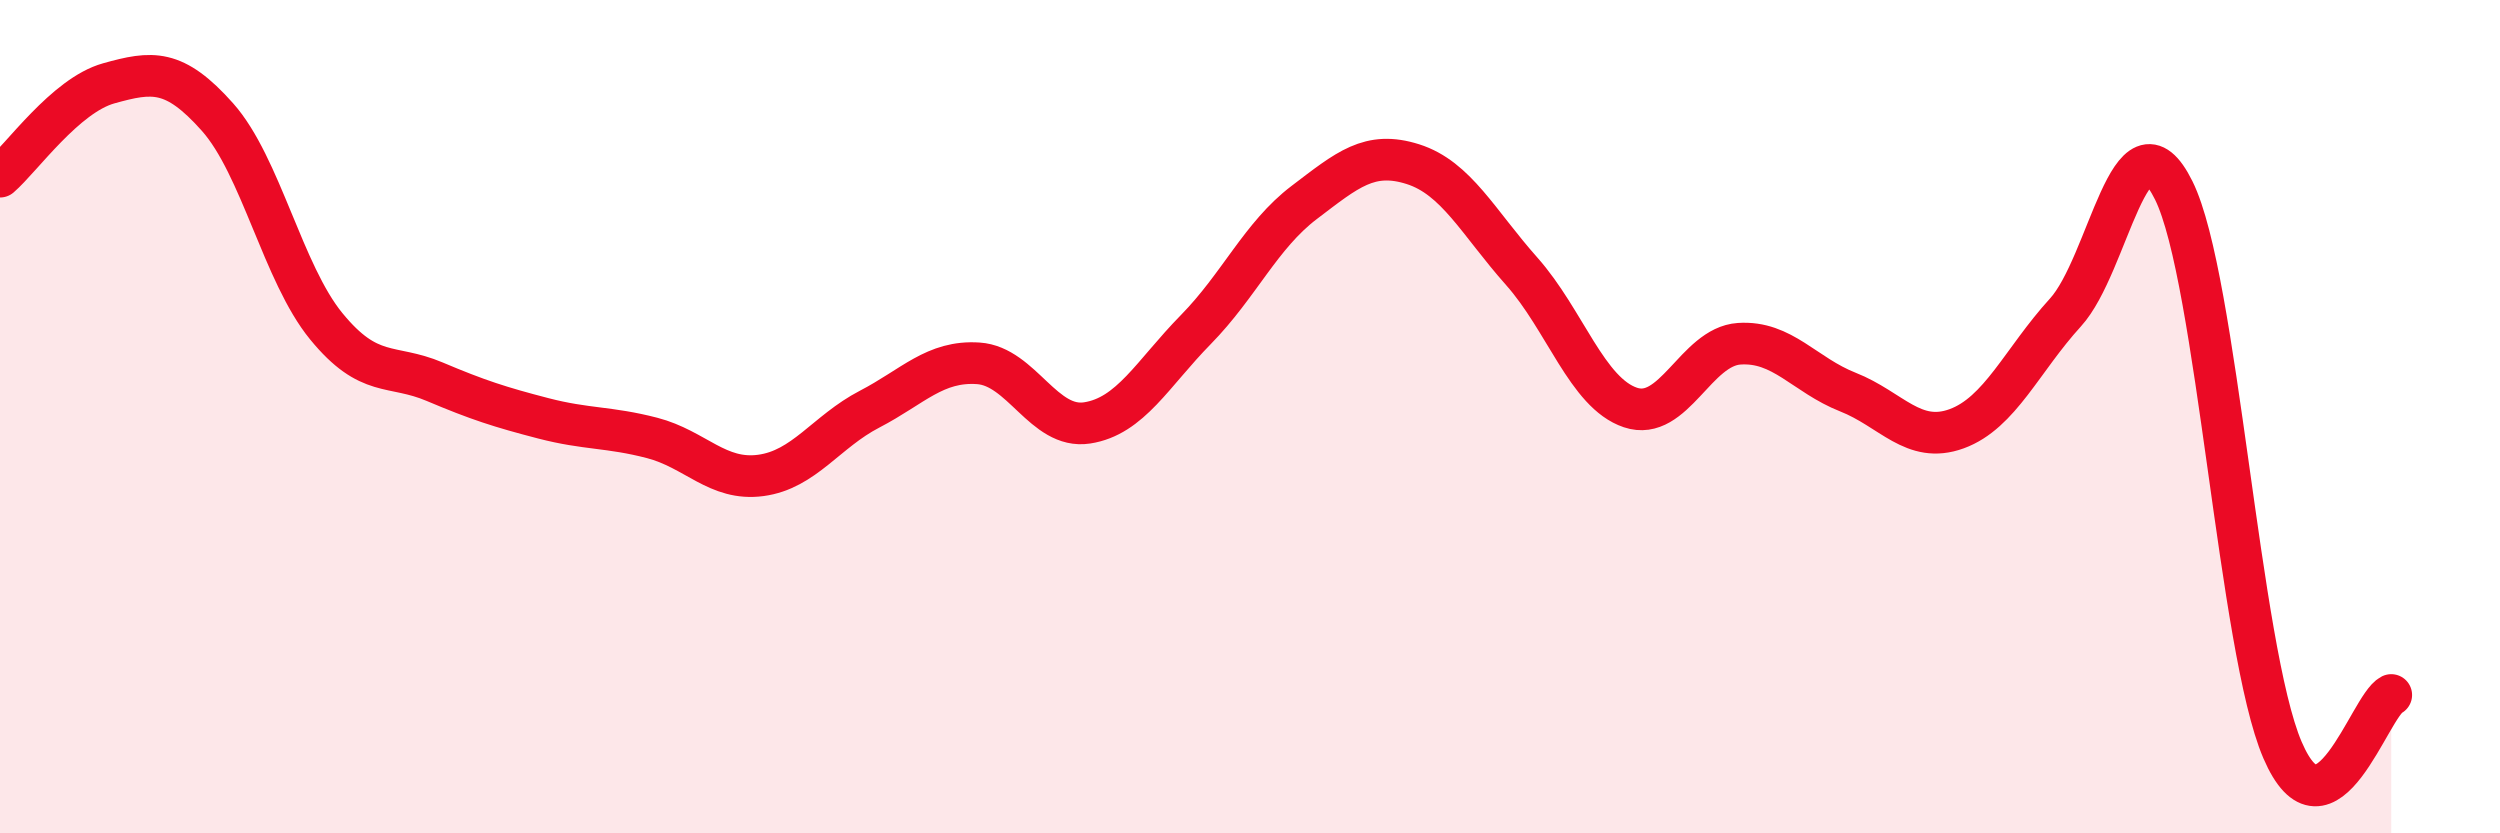
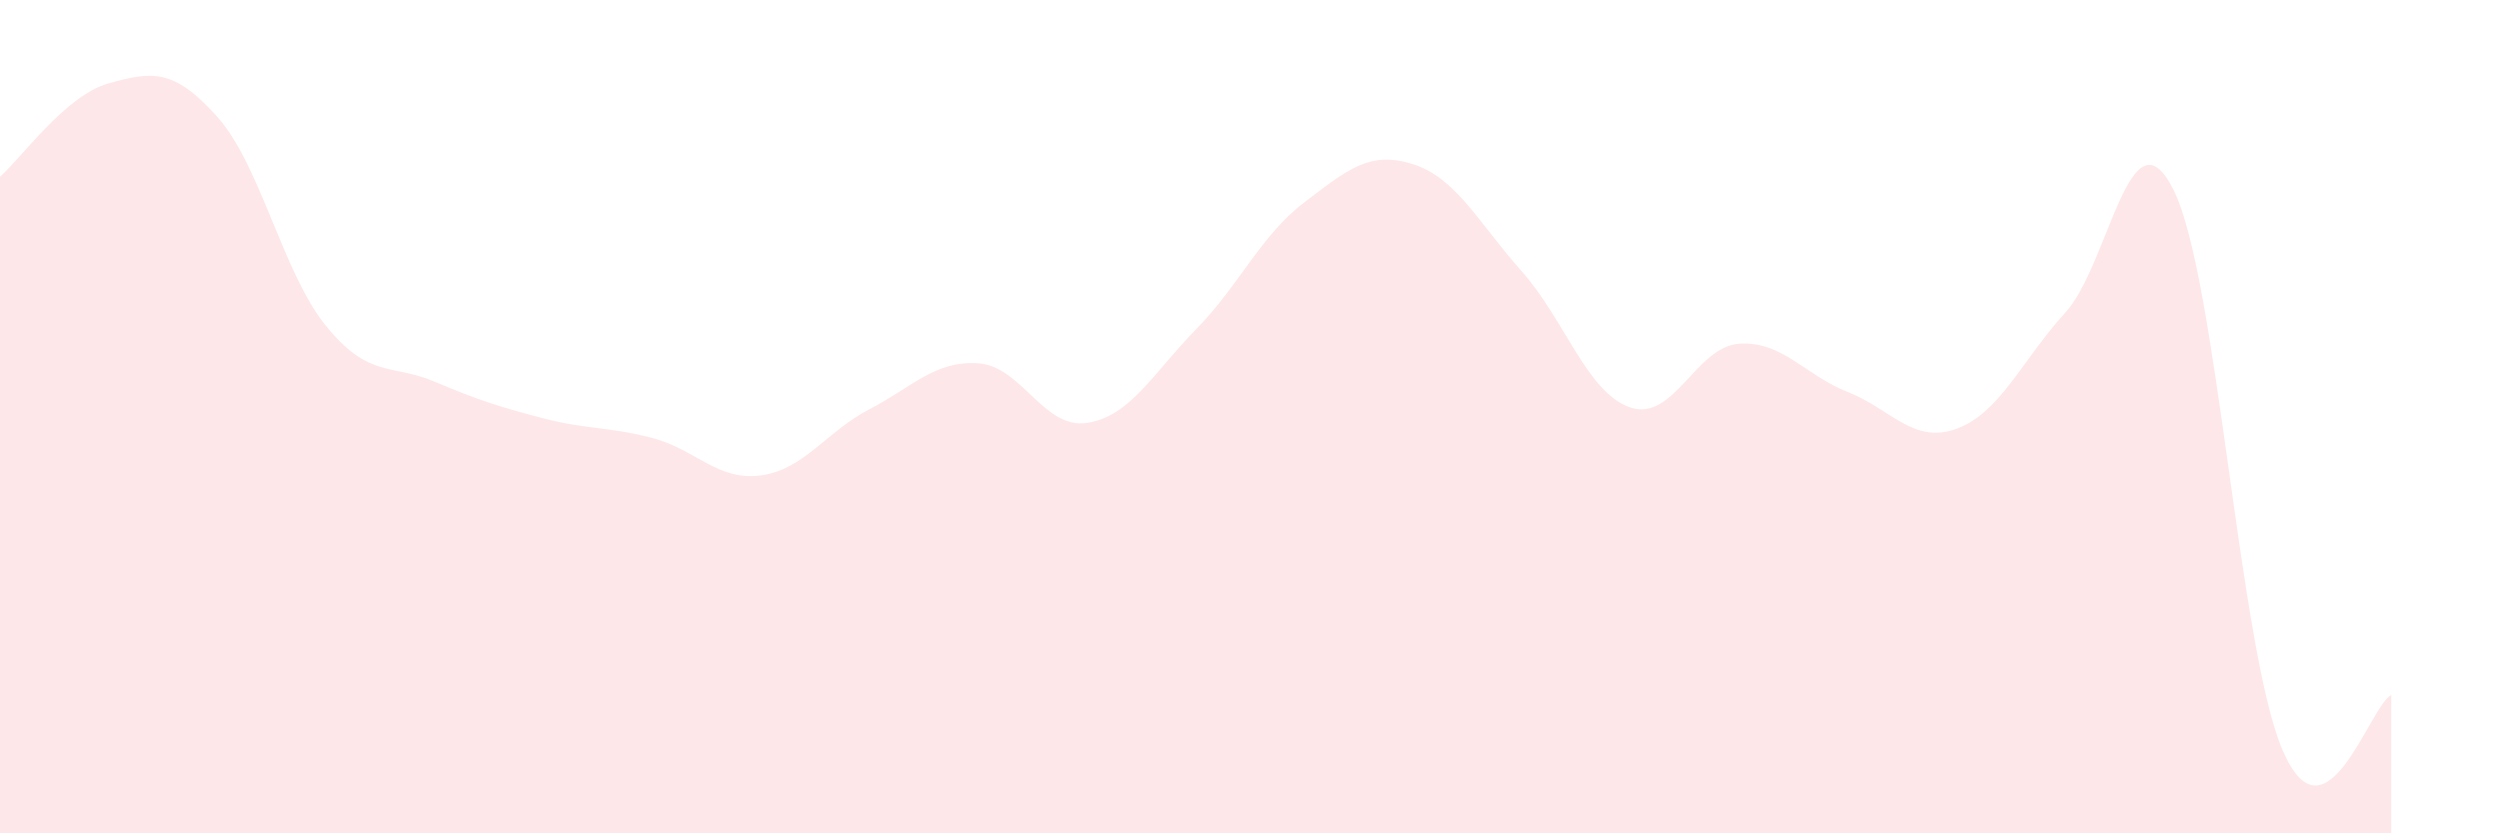
<svg xmlns="http://www.w3.org/2000/svg" width="60" height="20" viewBox="0 0 60 20">
  <path d="M 0,4.24 C 0.52,3.79 1.57,2.29 2.61,2 C 3.65,1.71 4.18,1.64 5.22,2.81 C 6.26,3.98 6.79,6.56 7.83,7.83 C 8.87,9.1 9.39,8.72 10.43,9.16 C 11.47,9.6 12,9.77 13.04,10.04 C 14.08,10.31 14.61,10.24 15.65,10.51 C 16.69,10.78 17.22,11.55 18.26,11.41 C 19.3,11.27 19.83,10.36 20.87,9.82 C 21.91,9.28 22.44,8.65 23.48,8.72 C 24.52,8.79 25.05,10.31 26.09,10.15 C 27.13,9.99 27.66,8.97 28.7,7.91 C 29.74,6.85 30.26,5.65 31.3,4.86 C 32.34,4.07 32.87,3.61 33.91,3.94 C 34.95,4.27 35.48,5.34 36.52,6.51 C 37.56,7.68 38.09,9.43 39.13,9.78 C 40.17,10.13 40.7,8.32 41.74,8.25 C 42.78,8.18 43.31,9 44.35,9.41 C 45.39,9.82 45.92,10.67 46.96,10.29 C 48,9.91 48.53,8.64 49.57,7.5 C 50.61,6.36 51.13,2.47 52.17,4.57 C 53.21,6.67 53.74,15.58 54.78,18 C 55.82,20.42 56.87,16.94 57.39,16.68L57.39 20L0 20Z" fill="#EB0A25" opacity="0.1" stroke-linecap="round" stroke-linejoin="round" />
-   <path d="M 0,4.24 C 0.52,3.79 1.57,2.29 2.61,2 C 3.65,1.71 4.18,1.64 5.22,2.81 C 6.26,3.98 6.79,6.56 7.83,7.83 C 8.87,9.1 9.39,8.72 10.43,9.16 C 11.47,9.6 12,9.77 13.04,10.04 C 14.08,10.31 14.61,10.24 15.65,10.51 C 16.69,10.78 17.22,11.55 18.26,11.41 C 19.3,11.27 19.83,10.36 20.87,9.82 C 21.91,9.28 22.44,8.65 23.48,8.72 C 24.52,8.79 25.05,10.31 26.09,10.15 C 27.13,9.99 27.66,8.97 28.7,7.91 C 29.74,6.85 30.26,5.65 31.3,4.86 C 32.34,4.07 32.87,3.61 33.91,3.94 C 34.95,4.27 35.48,5.34 36.52,6.51 C 37.56,7.68 38.09,9.43 39.13,9.78 C 40.17,10.13 40.7,8.32 41.74,8.25 C 42.78,8.18 43.31,9 44.35,9.41 C 45.39,9.82 45.92,10.67 46.96,10.29 C 48,9.91 48.53,8.64 49.57,7.5 C 50.61,6.36 51.13,2.47 52.17,4.57 C 53.21,6.67 53.74,15.58 54.78,18 C 55.82,20.42 56.87,16.94 57.39,16.68" stroke="#EB0A25" stroke-width="1" fill="none" stroke-linecap="round" stroke-linejoin="round" />
</svg>